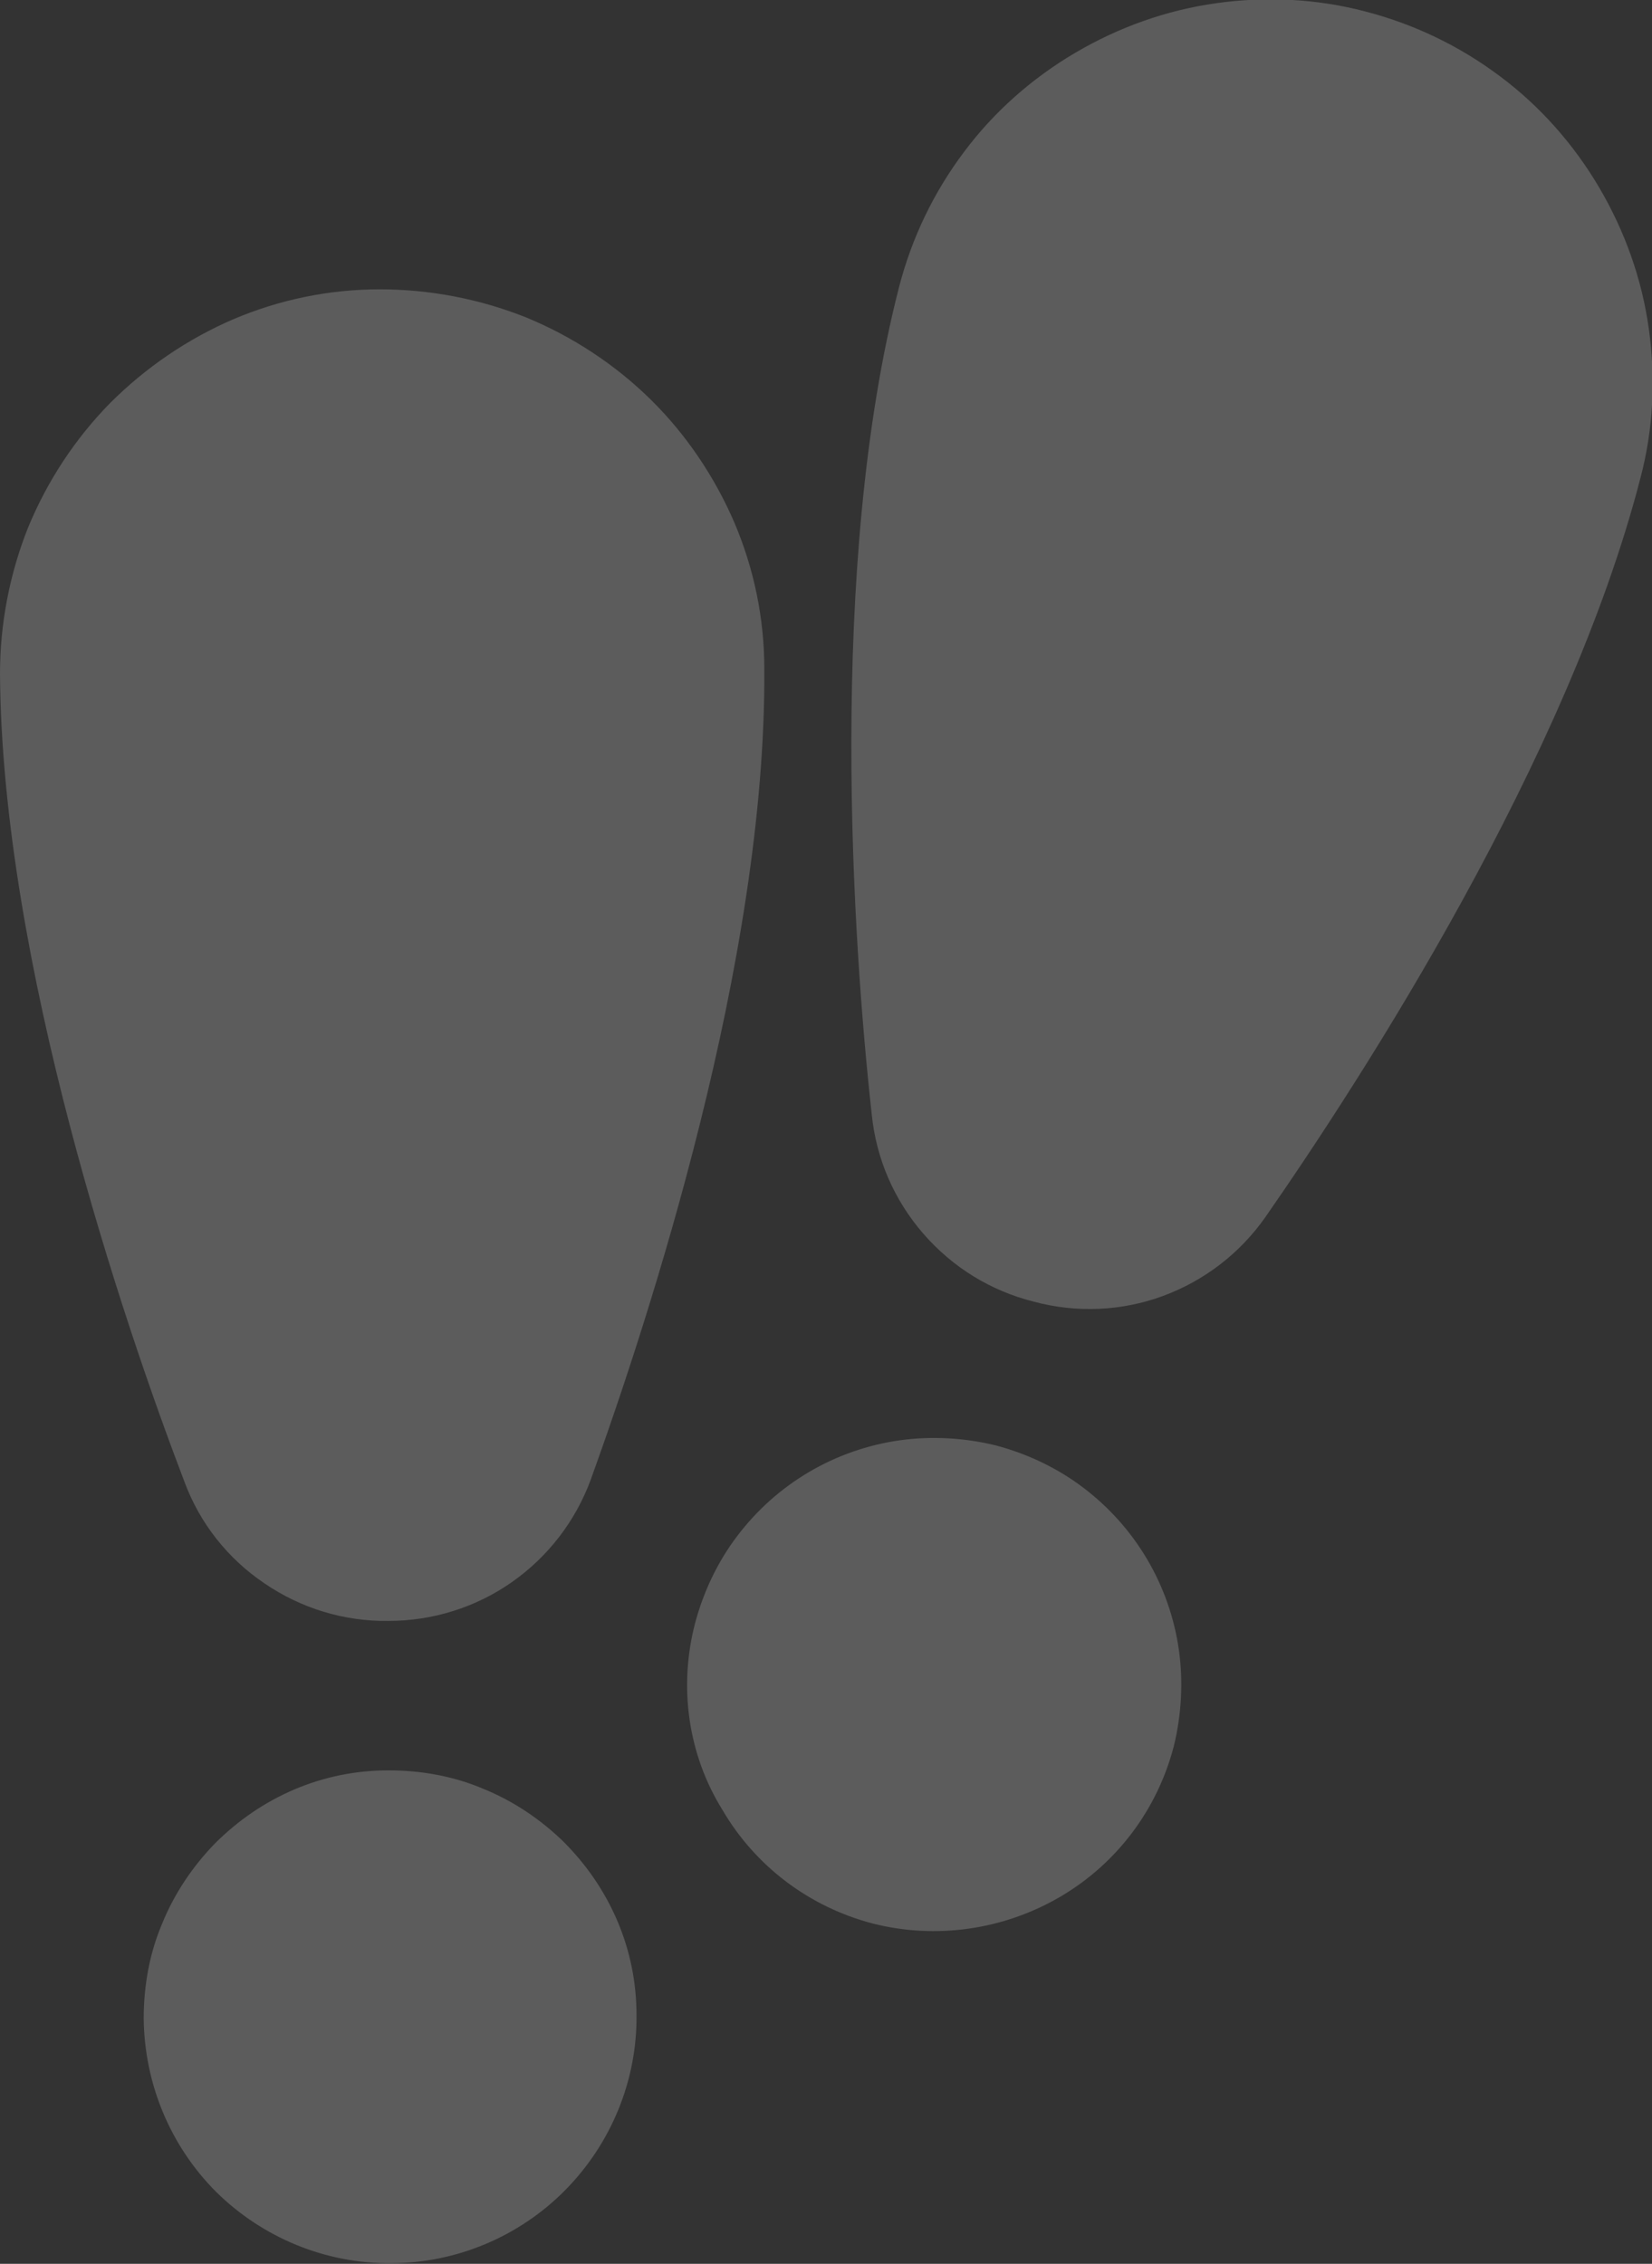
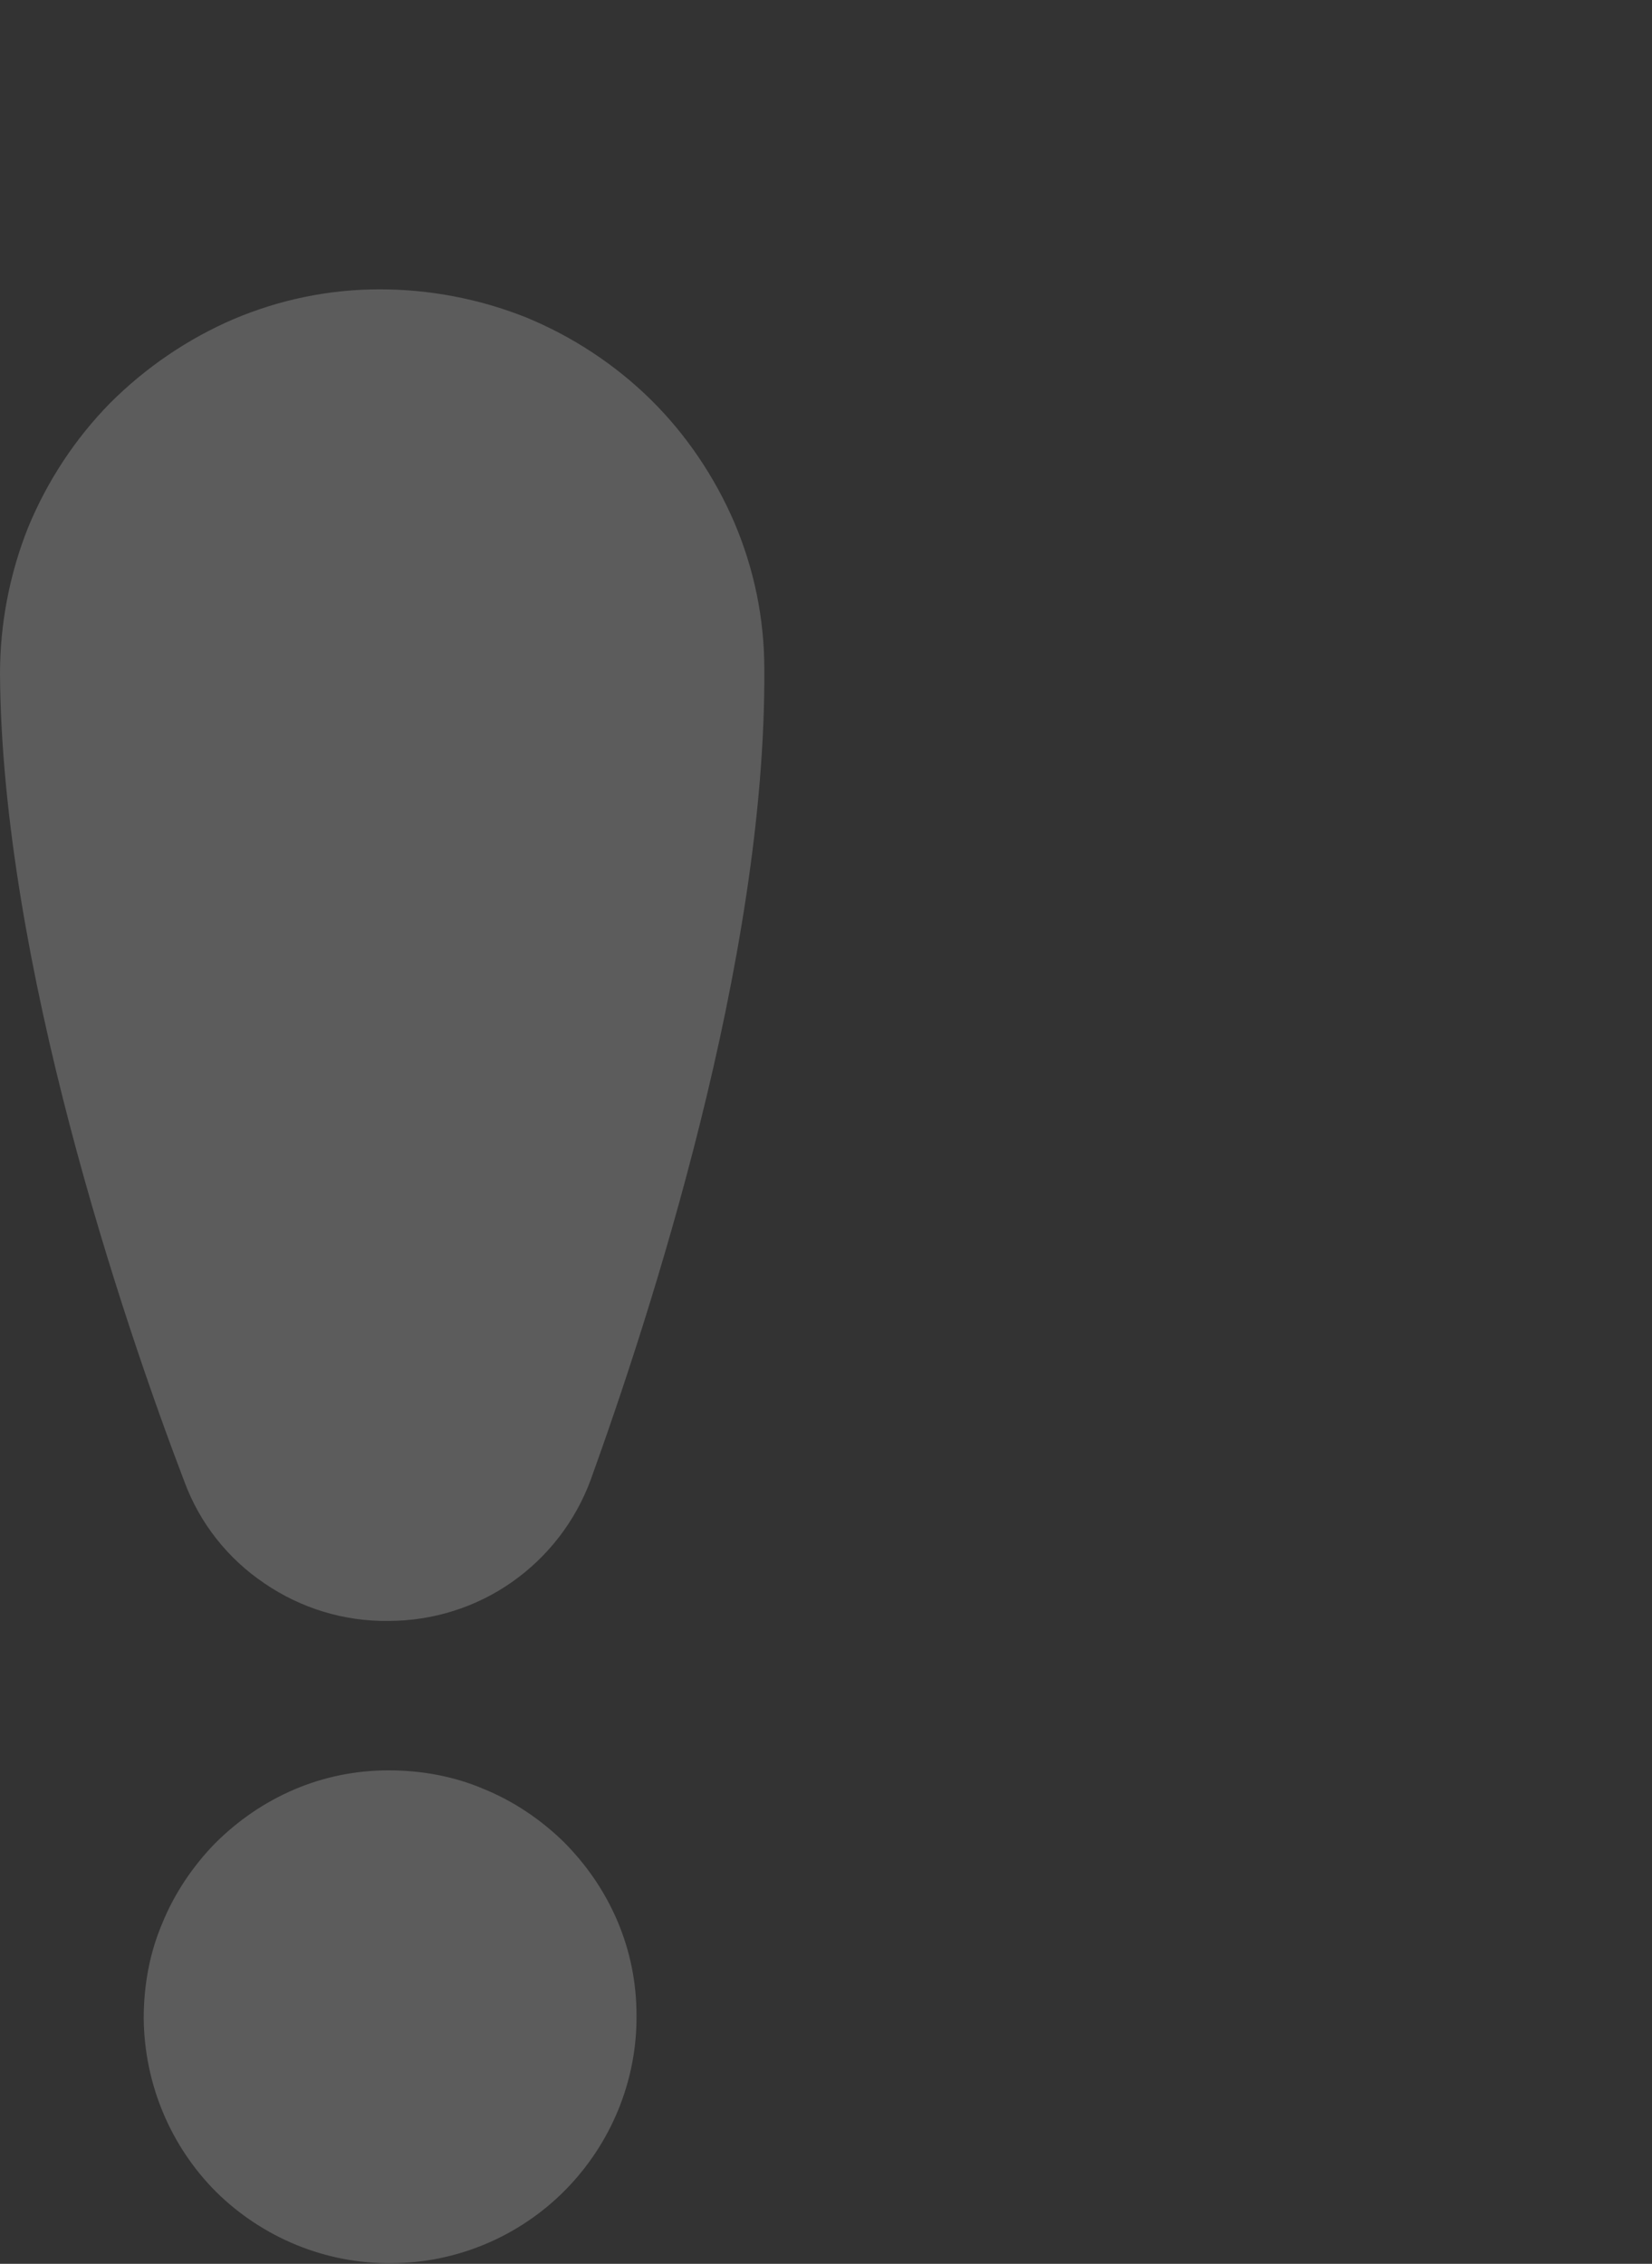
<svg xmlns="http://www.w3.org/2000/svg" version="1.1" id="Calque_1" x="0px" y="0px" viewBox="0 0 259.8 356" style="enable-background:new 0 0 259.8 356;" xml:space="preserve">
  <rect x="0" y="0" width="259.8" height="356" fill="#333333" stroke="none" />
  <style type="text/css">
	.st0{opacity:0.2;fill:#FFFFFF;enable-background:new    ;}
</style>
  <path class="st0" d="M0,106c0-7.9,1.5-15.7,4.4-23c3-7.3,7.4-14,12.9-19.6c5.6-5.6,12.2-10.1,19.4-13.2c7.3-3.1,15.1-4.7,23-4.7  c7.9,0,15.7,1.5,23,4.4c7.3,3,14,7.4,19.6,12.9s10.1,12.2,13.2,19.4c3.1,7.3,4.7,15.1,4.7,23c0.3,45.8-18.1,102-27.3,127.5  c-2.4,6.5-6.7,12.1-12.4,16.1c-5.7,4-12.5,6.1-19.4,6.1c-7,0.1-13.8-2-19.5-5.9c-5.8-3.9-10.2-9.5-12.6-16  C19.3,207.6,0.3,151.3,0,106z M22.6,317.4c0-5.1,0.9-10.2,2.9-14.9c1.9-4.7,4.8-9,8.3-12.6c3.6-3.6,7.8-6.5,12.5-8.5  c4.7-2,9.7-3,14.8-3c5.1,0,10.2,0.9,14.9,2.9c4.7,1.9,9,4.8,12.6,8.3c3.6,3.6,6.5,7.8,8.5,12.5c2,4.7,3,9.7,3,14.8  c0.1,10.3-4,20.2-11.2,27.5c-7.2,7.3-17.1,11.5-27.4,11.5c-10.3,0.1-20.2-4-27.5-11.2C26.8,337.5,22.7,327.7,22.6,317.4z" />
-   <path class="st0" d="M141.4,45.1c2-7.7,5.4-14.8,10.2-21.2c4.7-6.3,10.7-11.6,17.5-15.6c6.8-4,14.3-6.7,22.2-7.8  c7.8-1.1,15.8-0.7,23.4,1.3c7.7,2,14.8,5.4,21.2,10.2c6.3,4.7,11.6,10.7,15.6,17.5c4,6.8,6.7,14.3,7.8,22.2s0.7,15.8-1.3,23.4  c-11.4,44.3-43.5,94-59,116.3c-4,5.7-9.6,10-16.1,12.4s-13.6,2.7-20.3,0.9c-6.8-1.7-12.8-5.4-17.4-10.7c-4.6-5.3-7.4-11.8-8.1-18.7  C134.1,148.3,130.1,89,141.4,45.1z M109.3,255.3c1.3-4.9,3.5-9.6,6.6-13.7c3.1-4.1,6.9-7.5,11.3-10.1c4.4-2.6,9.3-4.3,14.3-5  c5-0.7,10.2-0.4,15.1,0.8c4.9,1.3,9.6,3.5,13.7,6.6c4.1,3.1,7.5,6.9,10.1,11.3c2.6,4.4,4.3,9.3,5,14.3c0.7,5,0.4,10.2-0.8,15.1  c-2.6,10-9,18.5-17.9,23.7c-8.9,5.2-19.5,6.7-29.4,4.2c-10-2.6-18.5-9-23.7-17.9C108.2,275.9,106.7,265.3,109.3,255.3z" />
</svg>